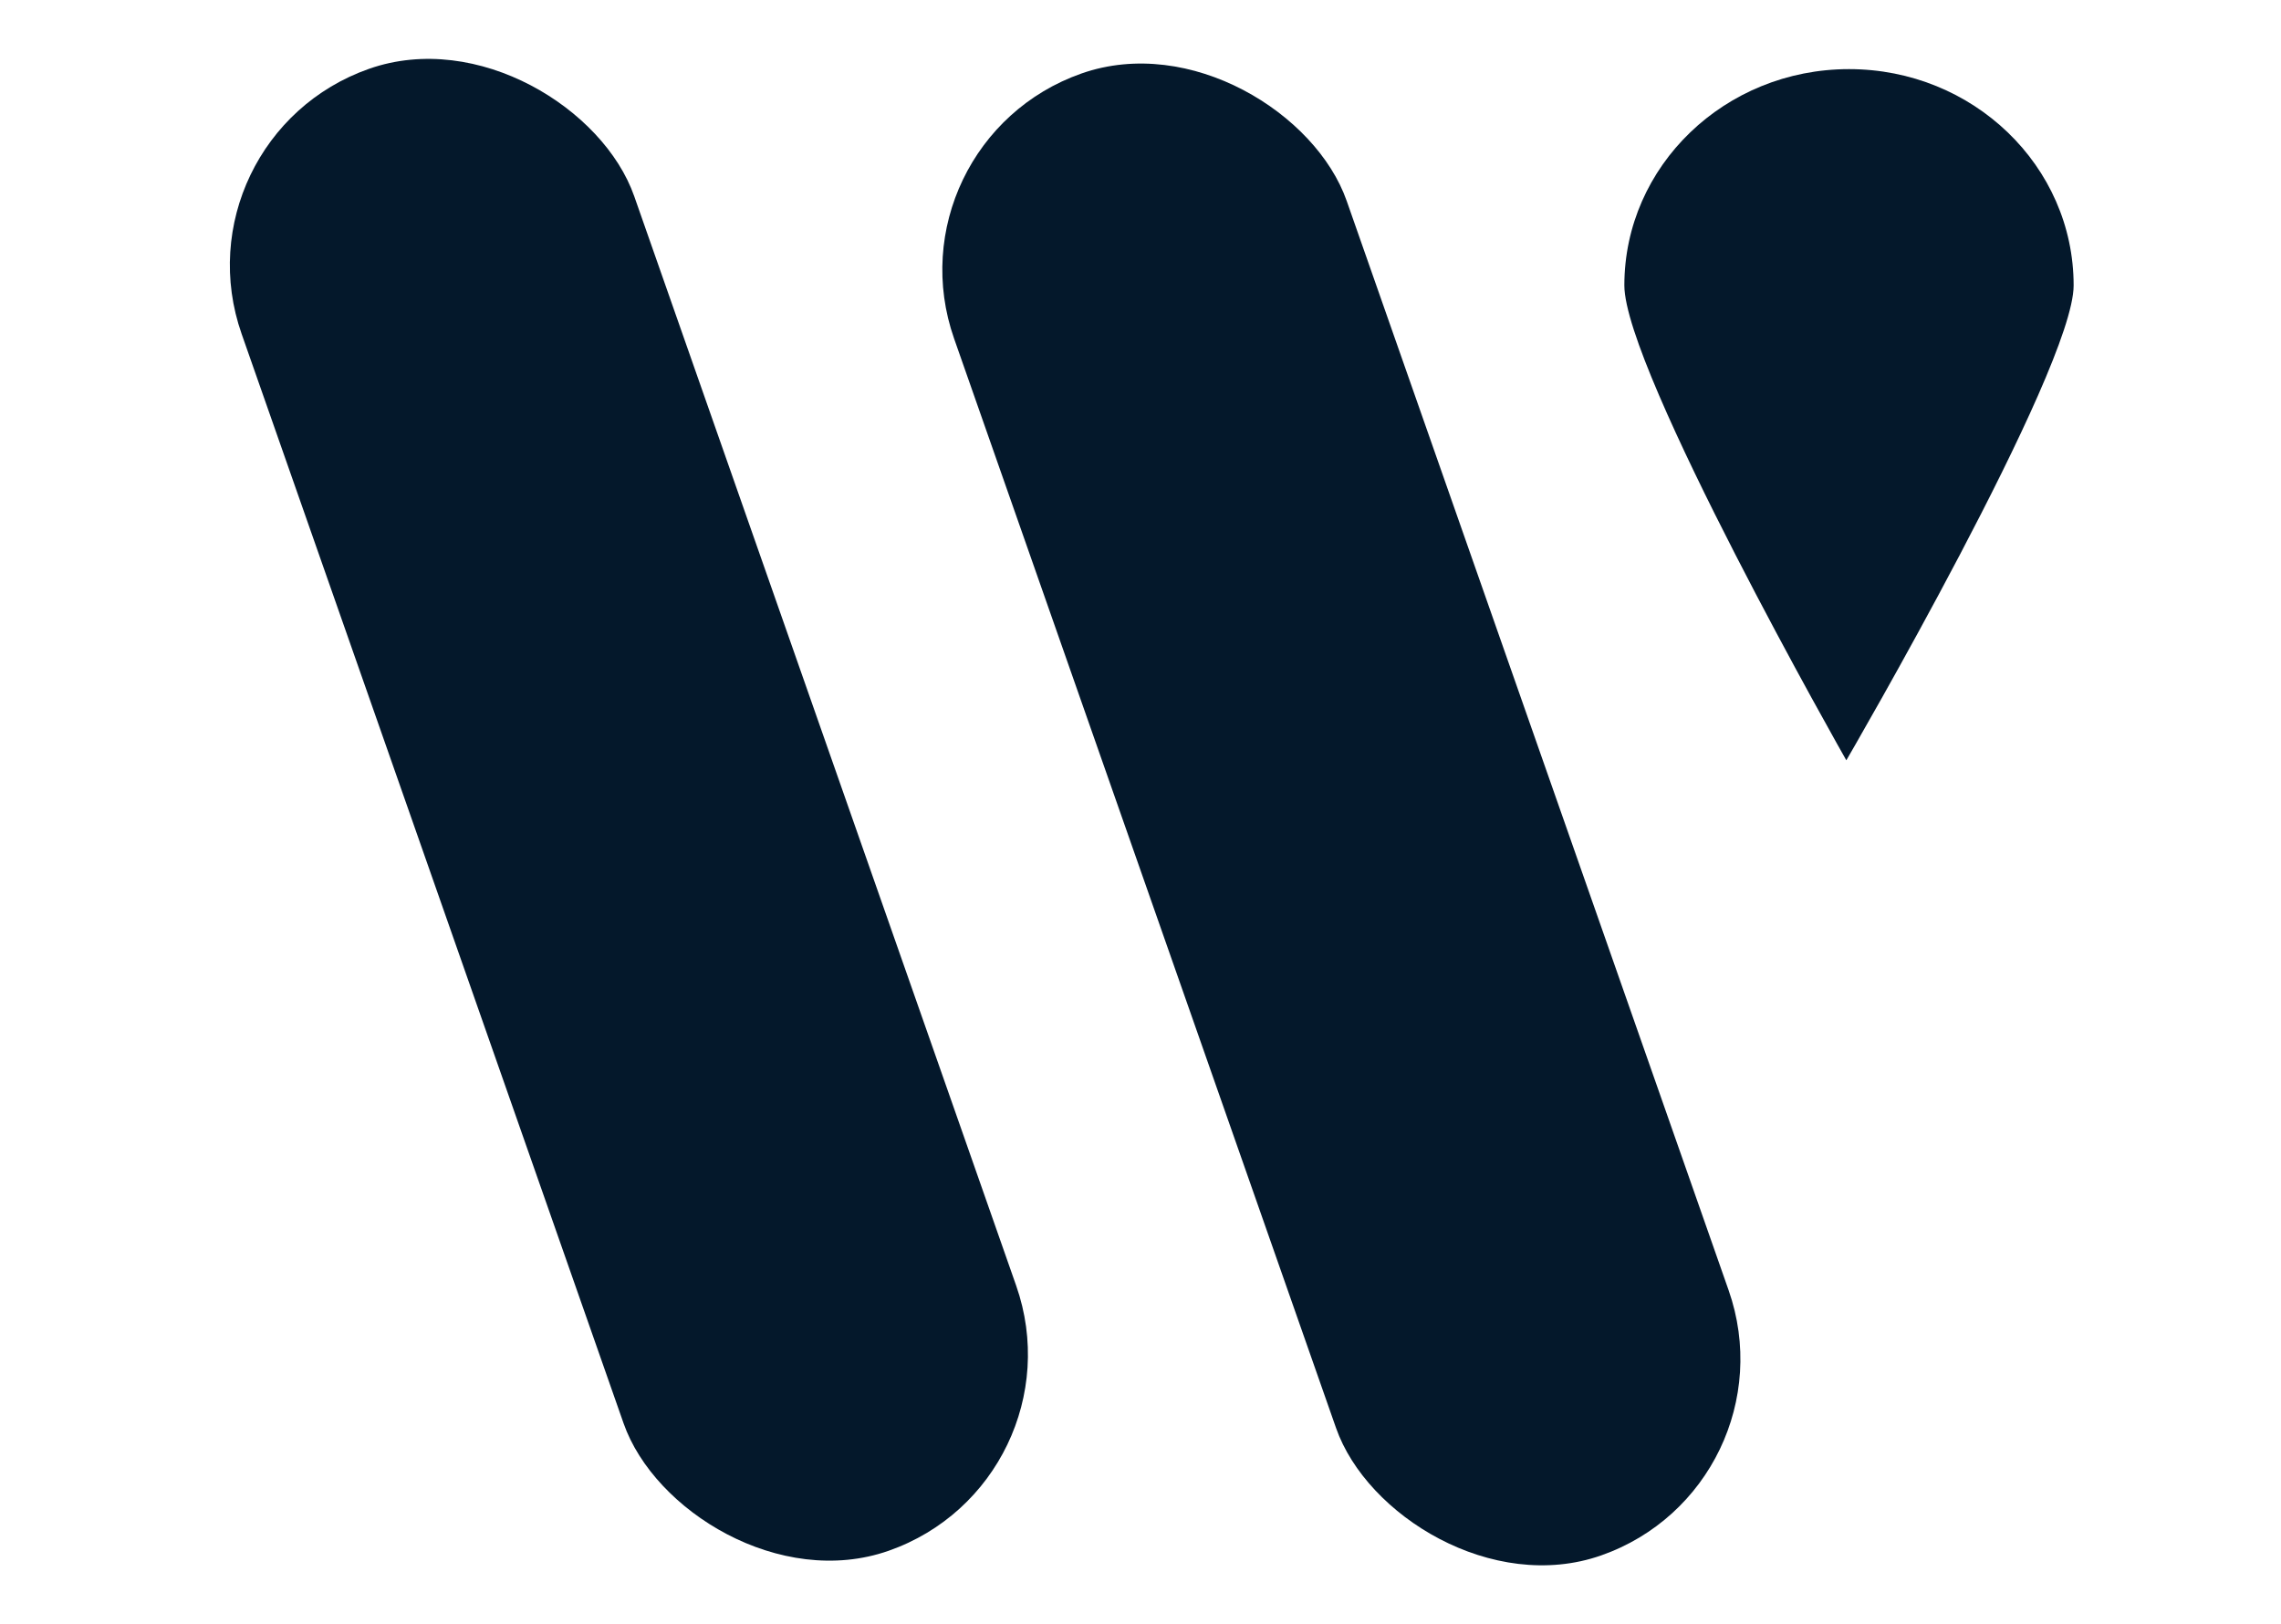
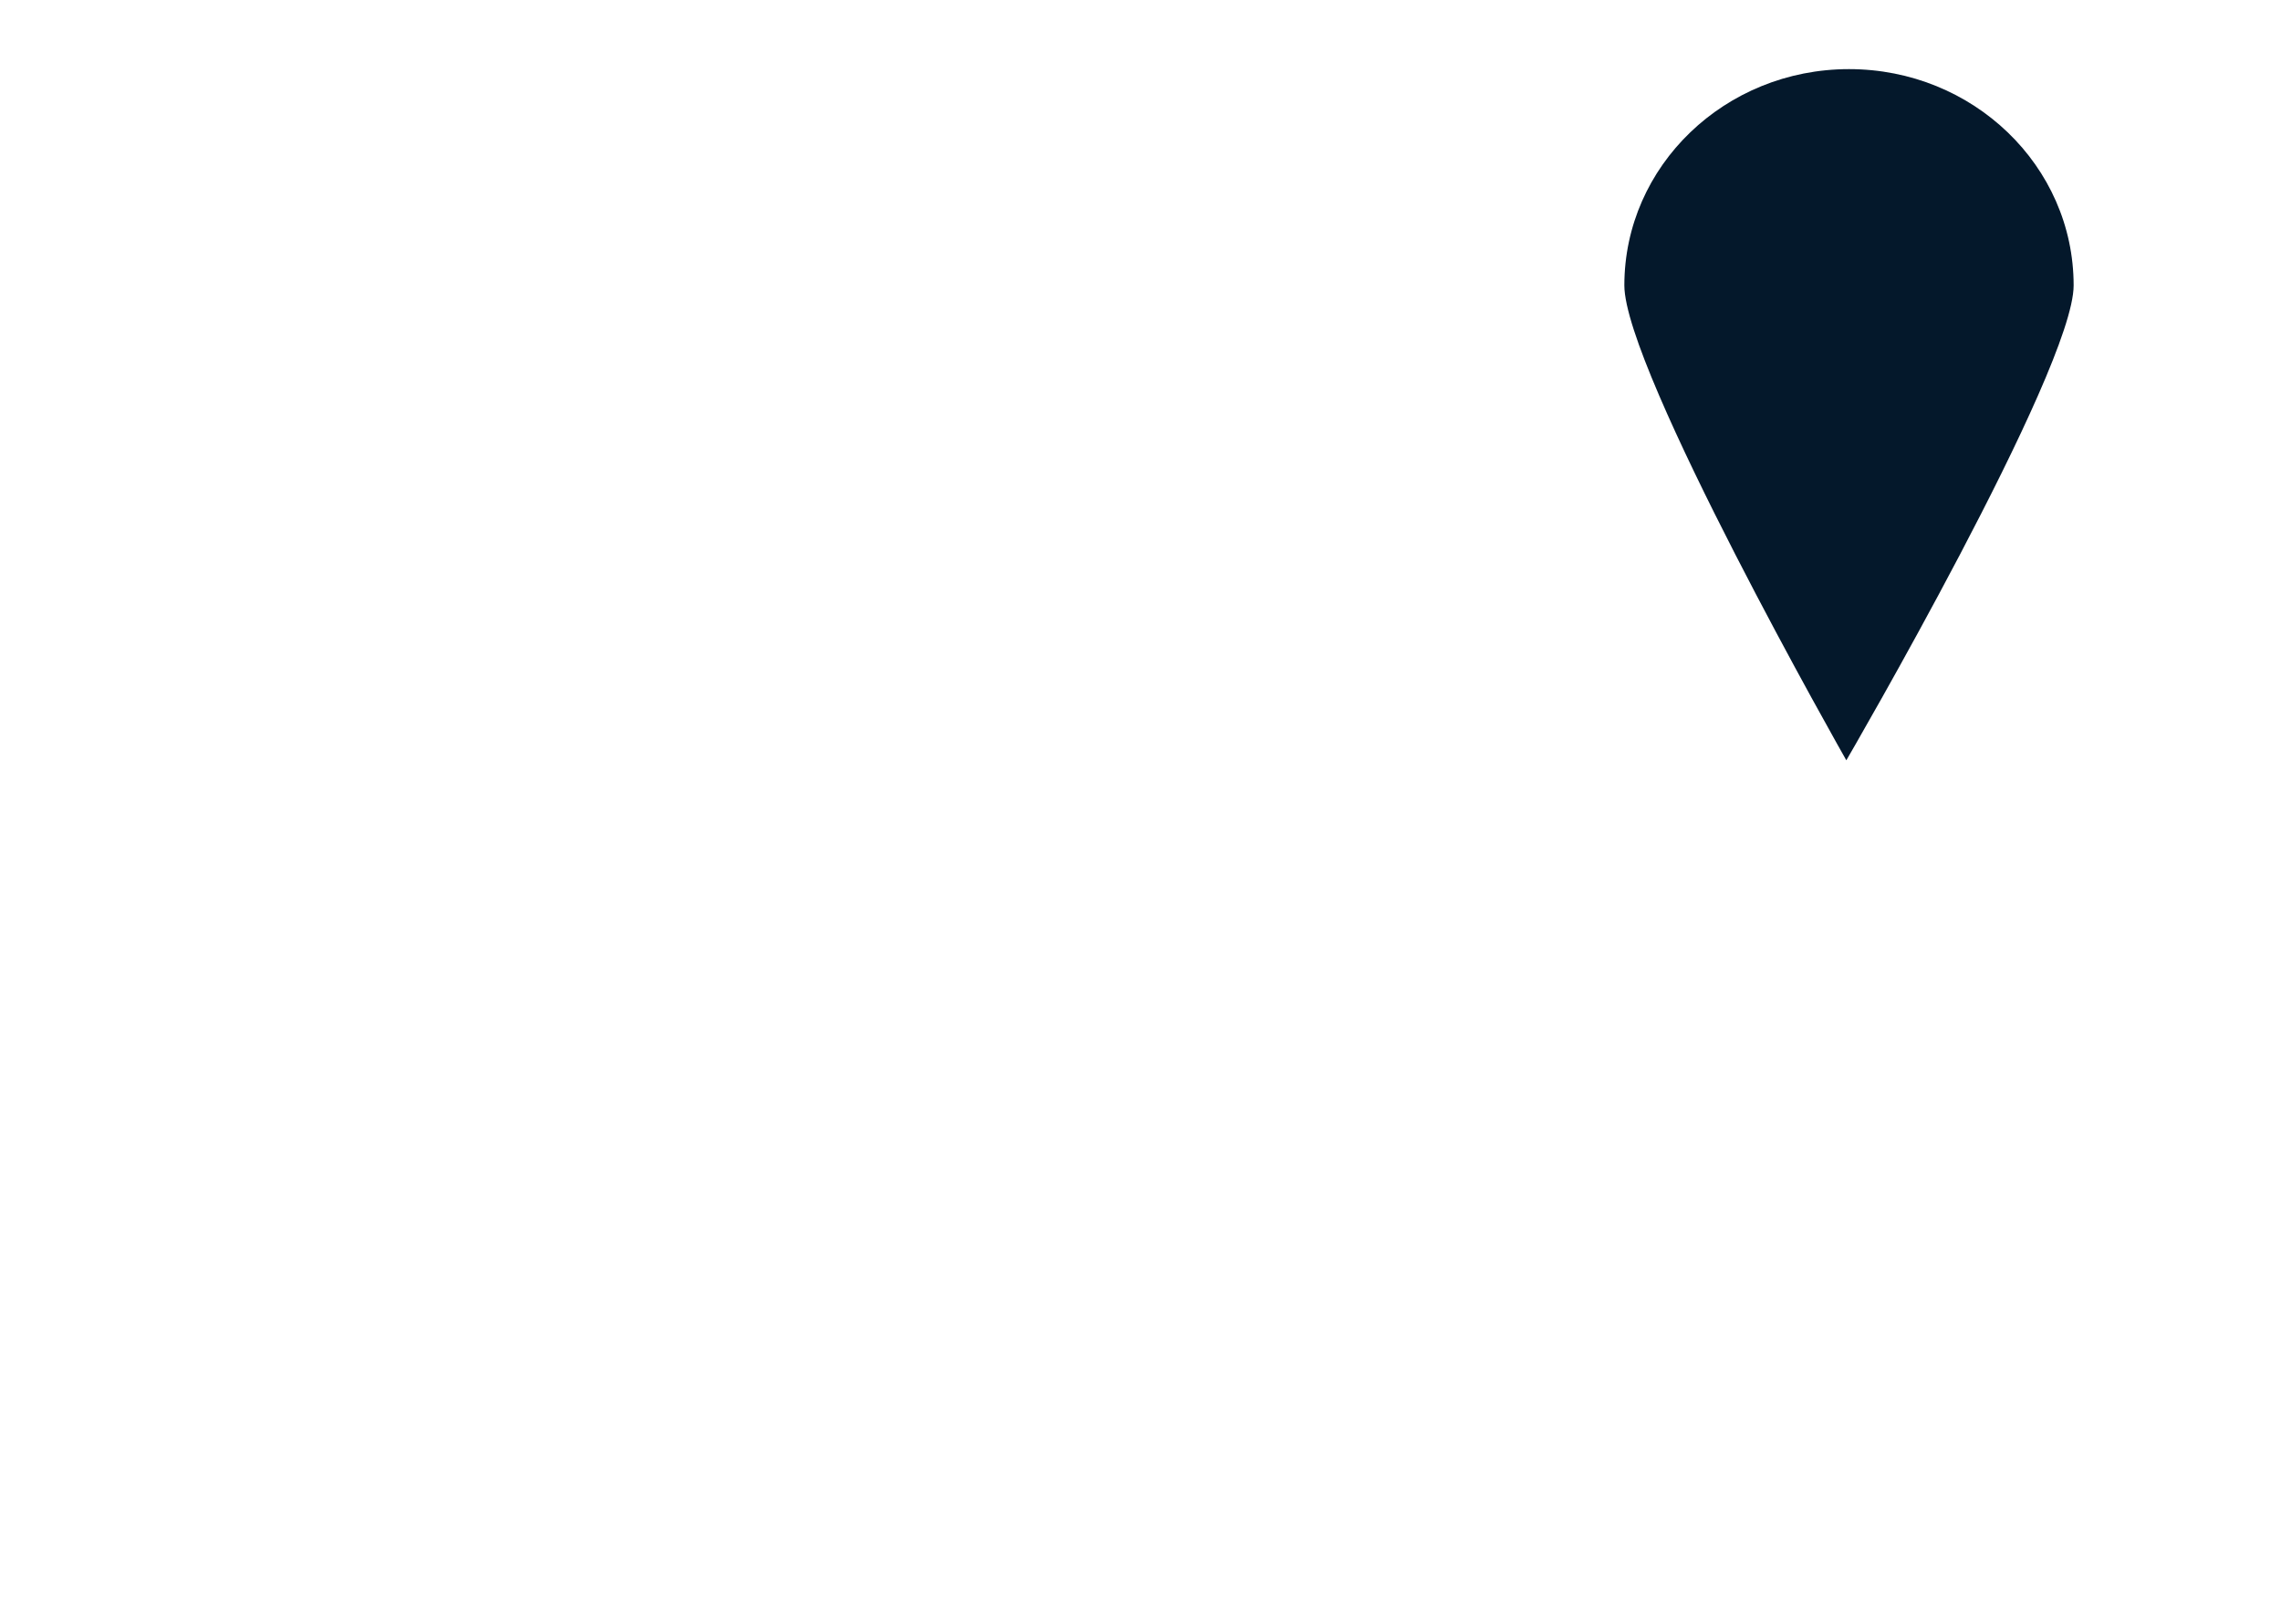
<svg xmlns="http://www.w3.org/2000/svg" width="66" height="47" viewBox="0 0 66 47" fill="none">
-   <rect x="5" y="3.982" width="12.038" height="45.441" rx="6.019" transform="rotate(-19.32 5 3.982)" fill="#04182B" />
-   <rect x="25.615" y="4.117" width="12.038" height="45.441" rx="6.019" transform="rotate(-19.32 25.615 4.117)" fill="#04182B" />
  <path d="M60 8.259C60 10.701 53.423 22 53.423 22C53.423 22 47 10.701 47 8.259C47 4.802 49.91 2 53.5 2C57.09 2 60 4.802 60 8.259Z" fill="#04182B" />
</svg>